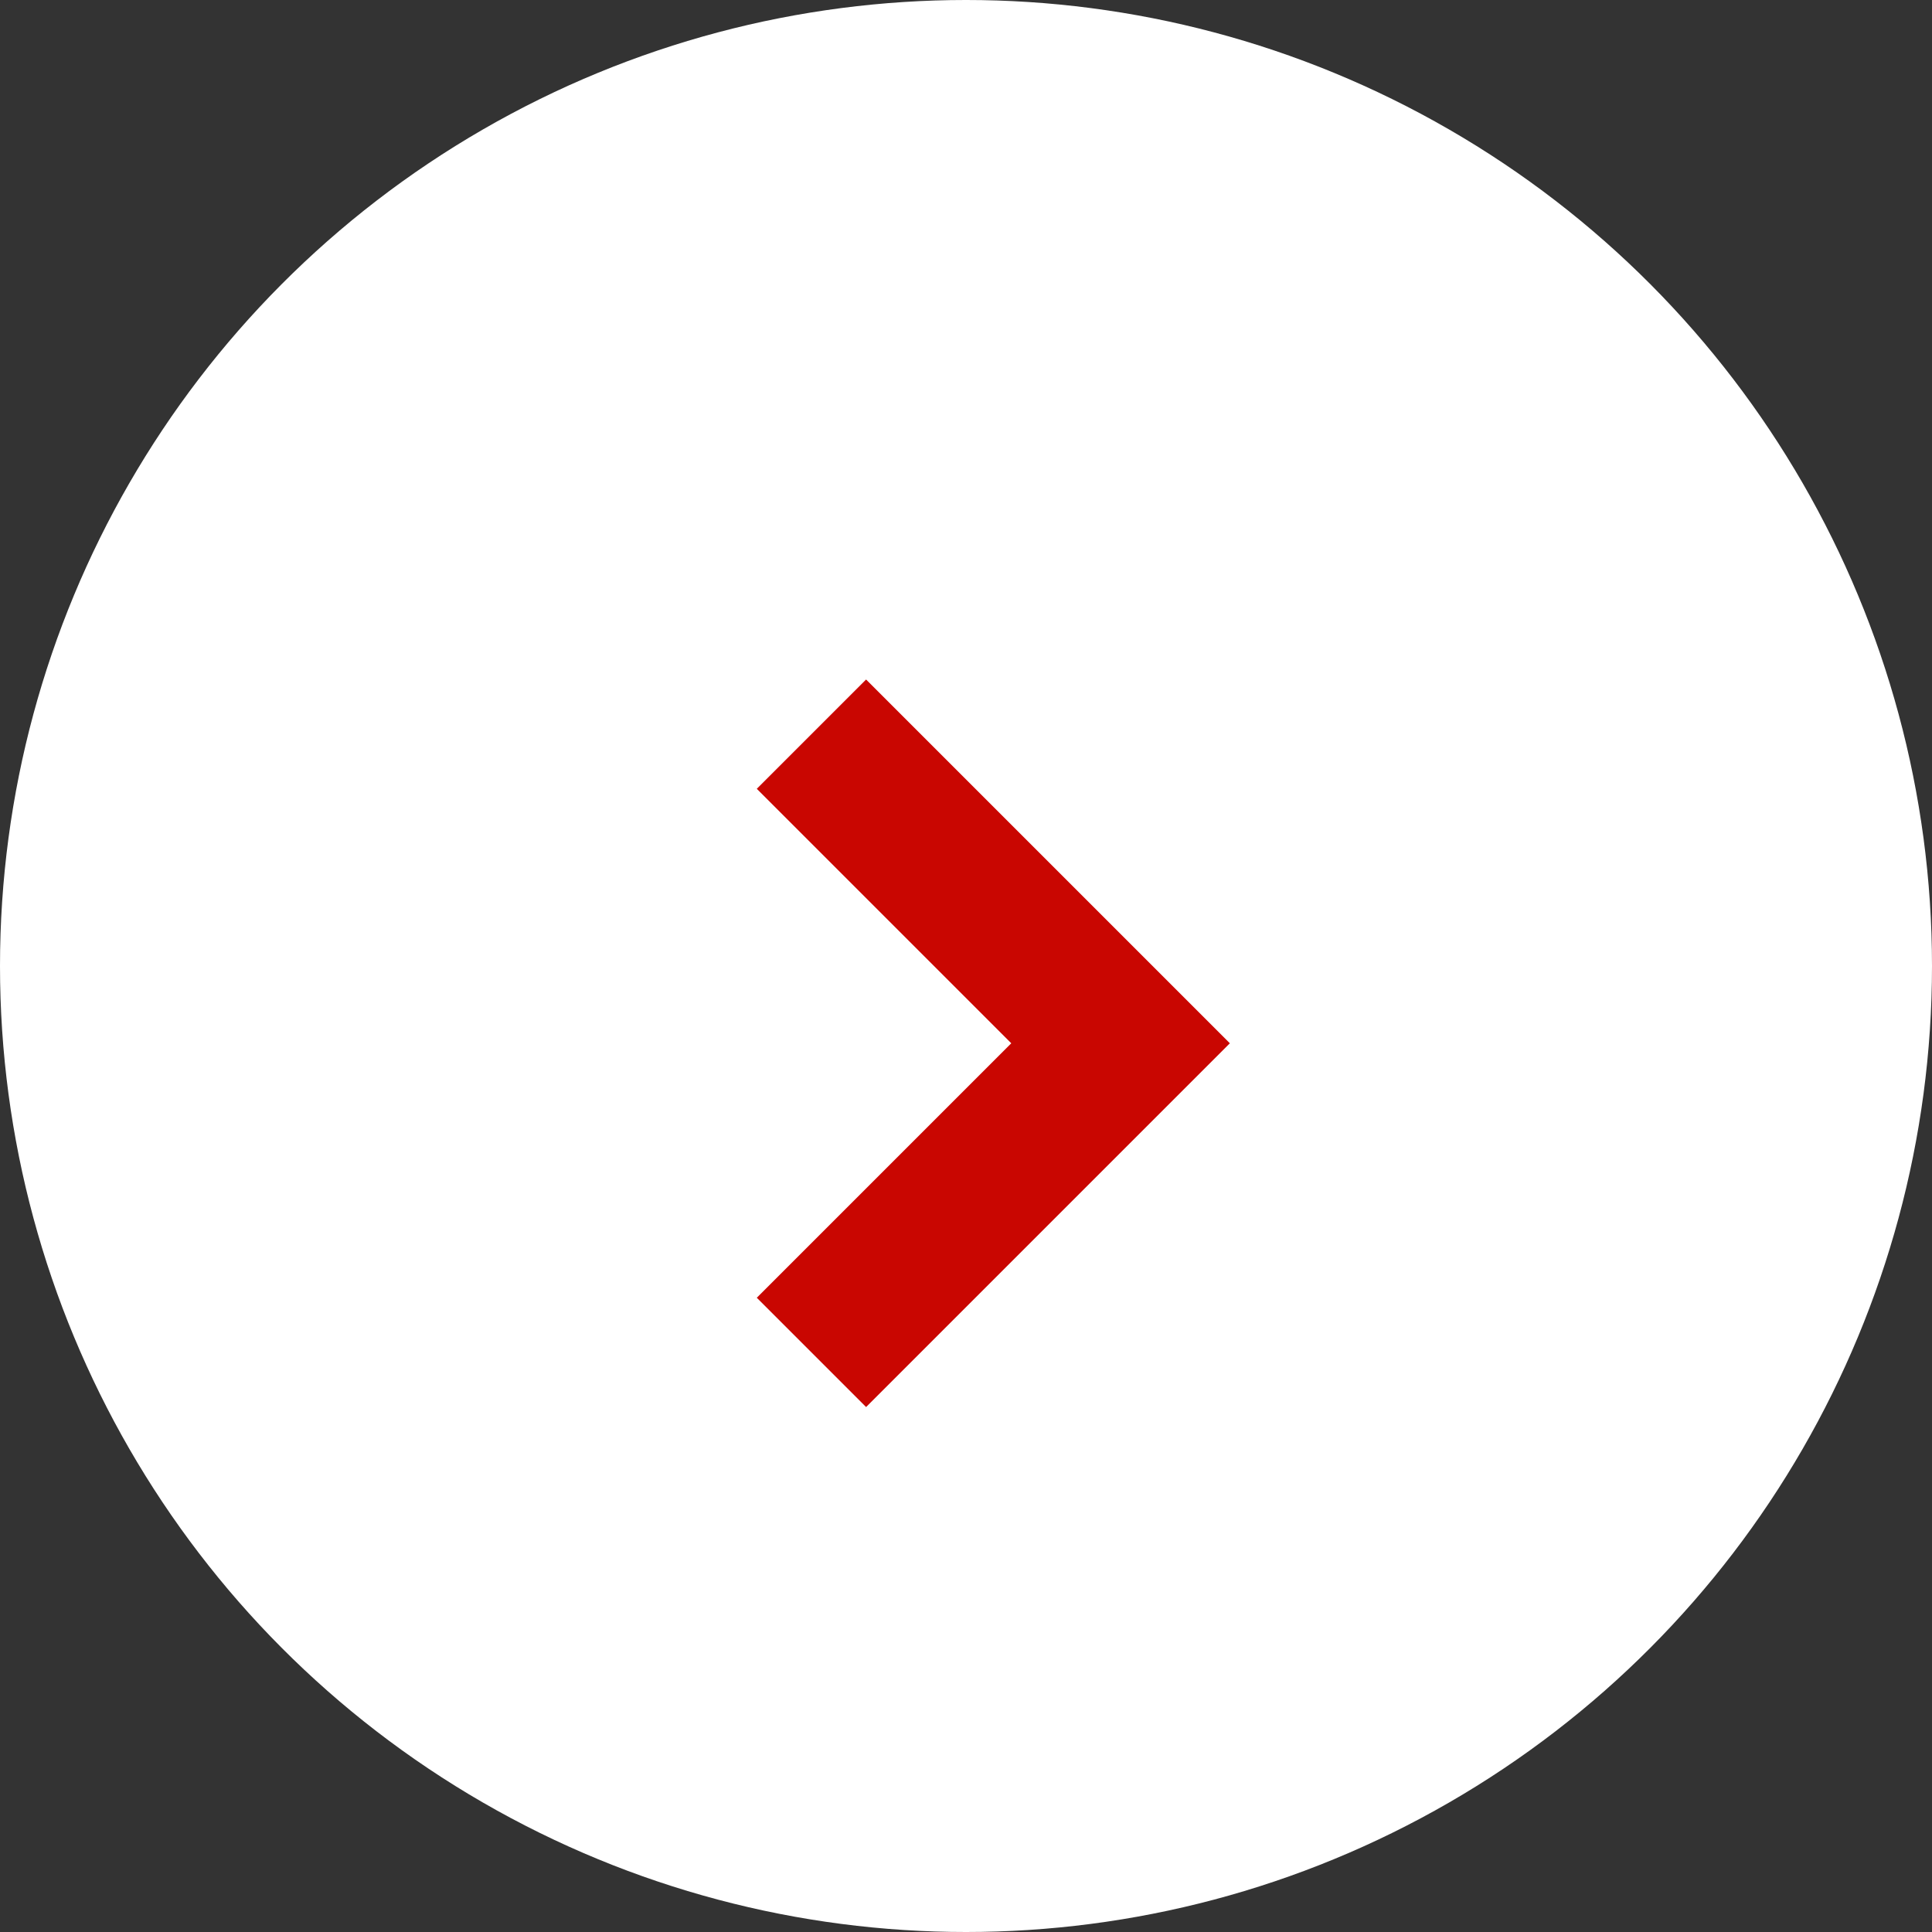
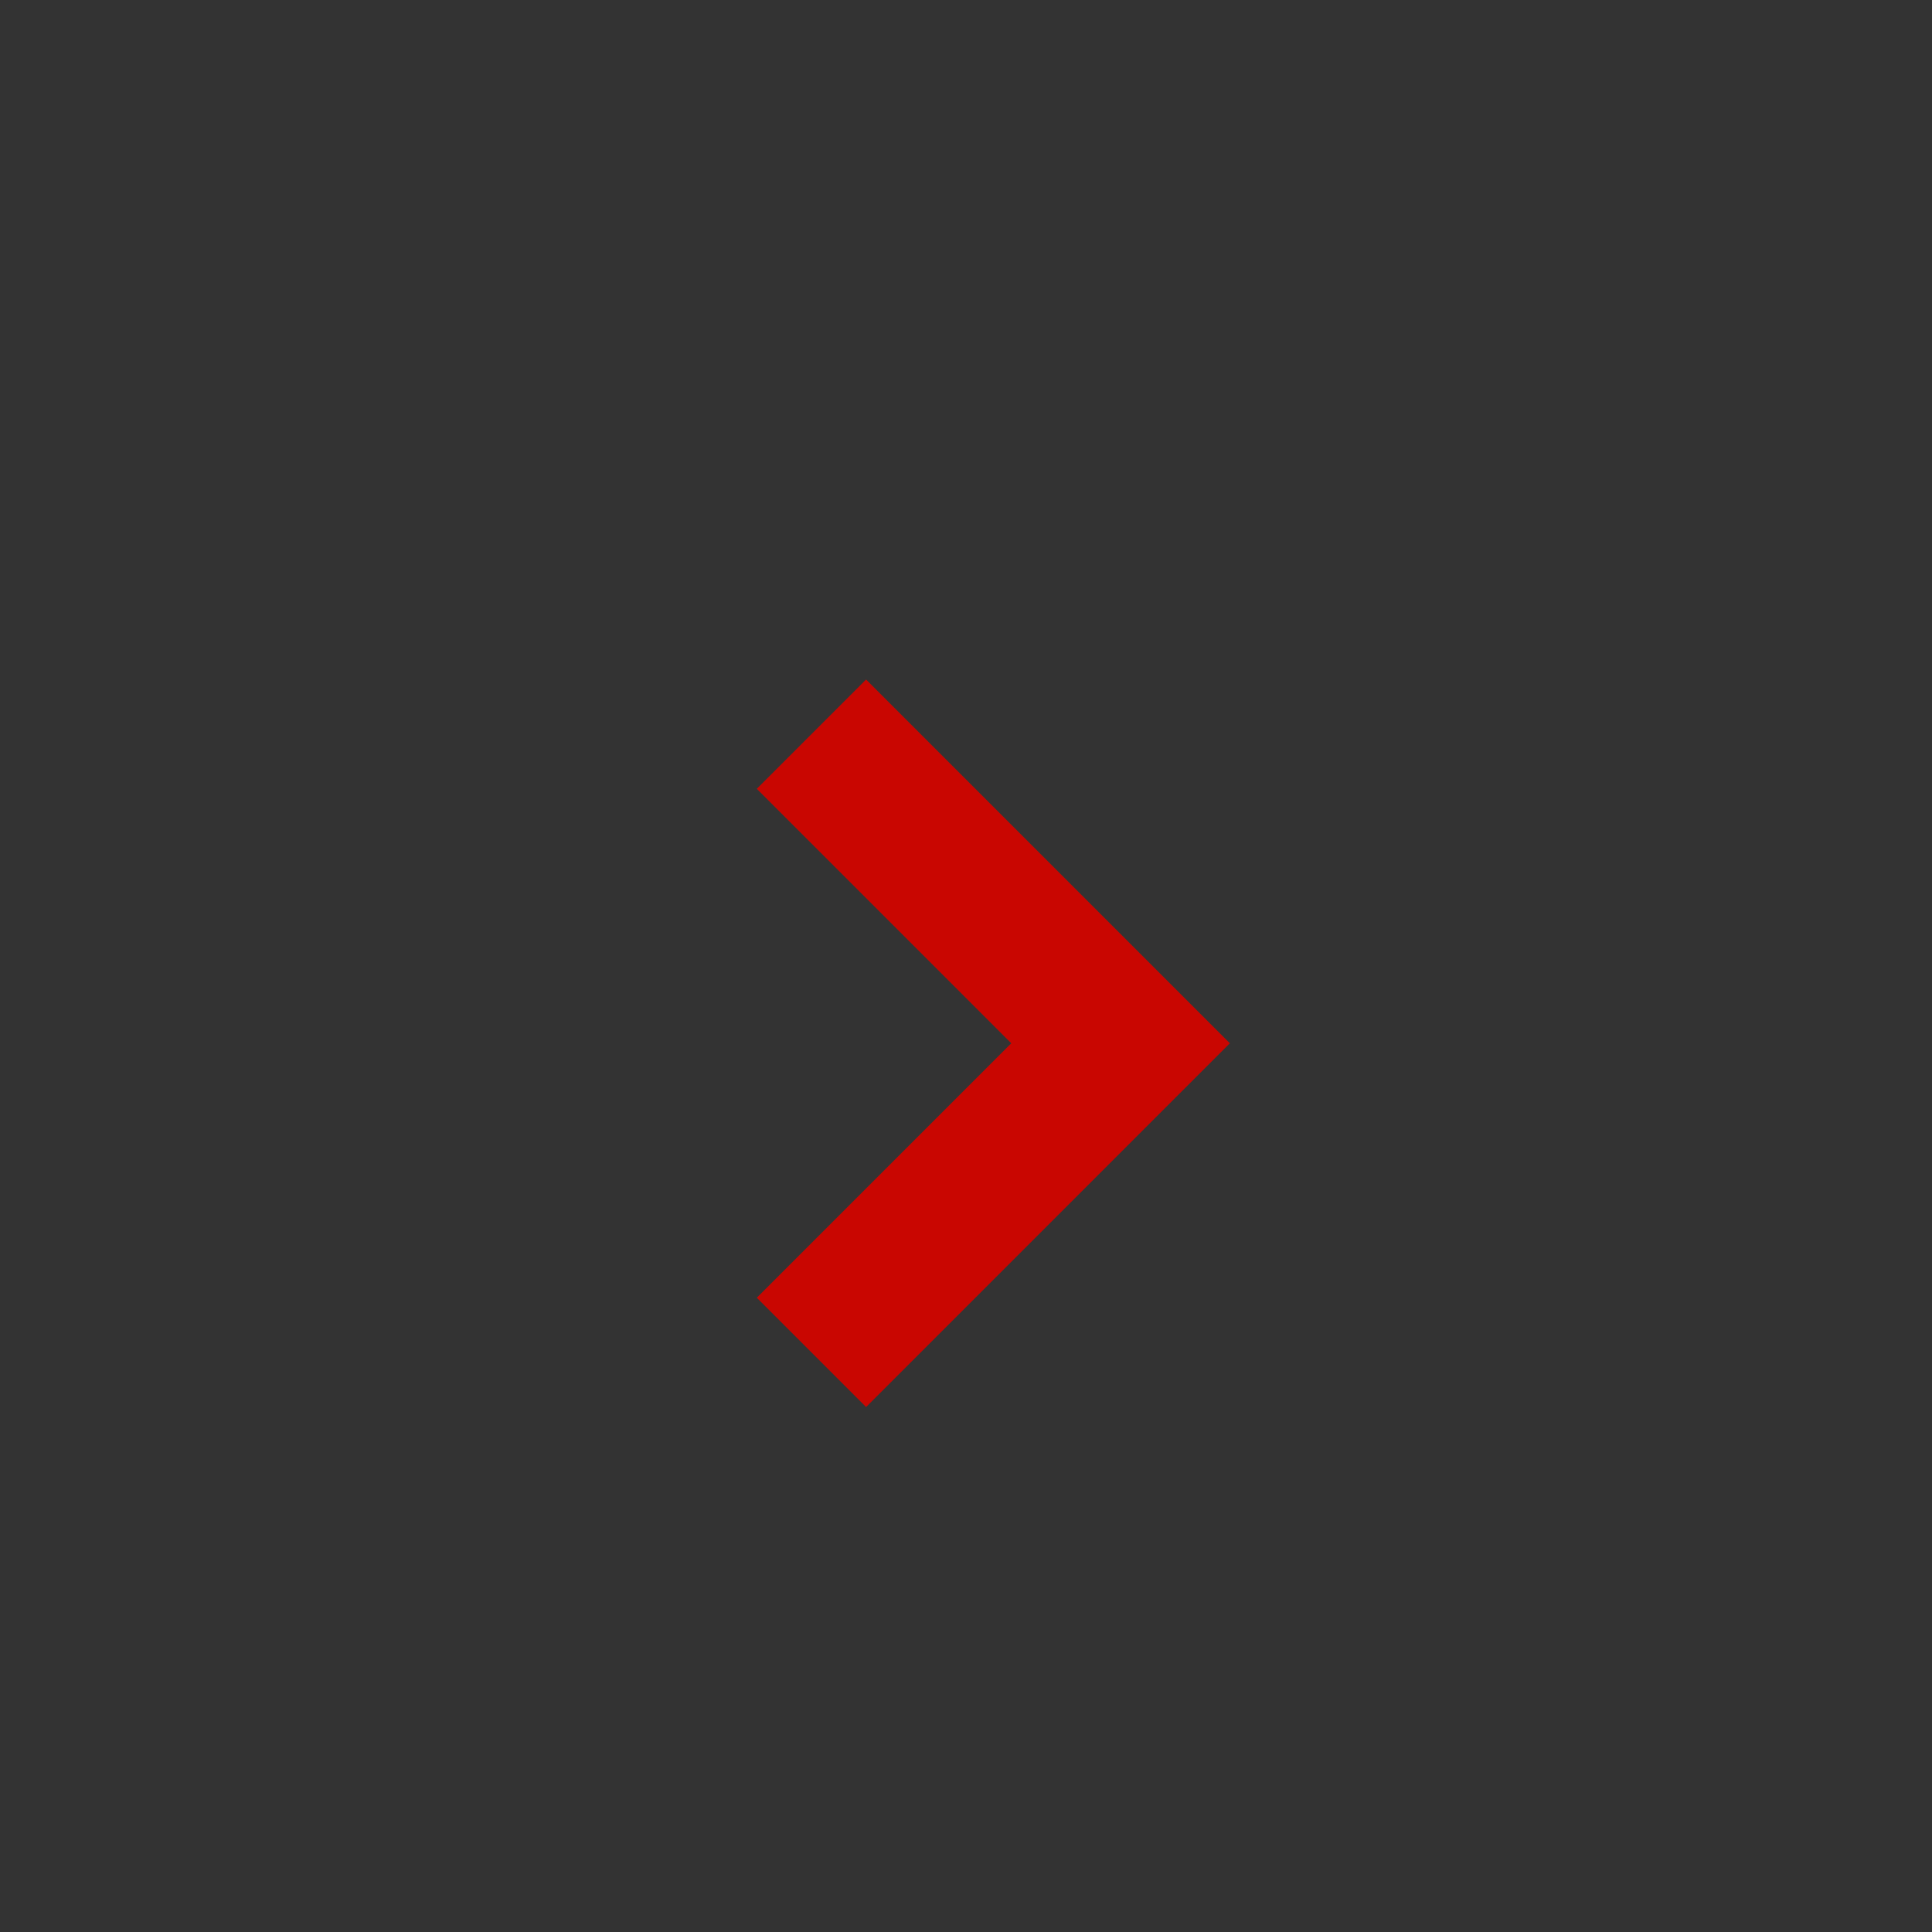
<svg xmlns="http://www.w3.org/2000/svg" width="25" height="25" viewBox="0 0 25 25">
  <rect x="0" y="0" width="25" height="25" fill="#333333" stroke="none" />
  <g data-name="グループ 270" transform="translate(-375 -1209.5)">
-     <circle data-name="楕円形 52" cx="12.5" cy="12.5" r="12.5" transform="translate(375 1209.5)" fill="#fff" />
    <path data-name="パス 137" d="M385.5 1219l4 4-4 4" fill="none" stroke="#C90601" stroke-width="2" />
  </g>
</svg>